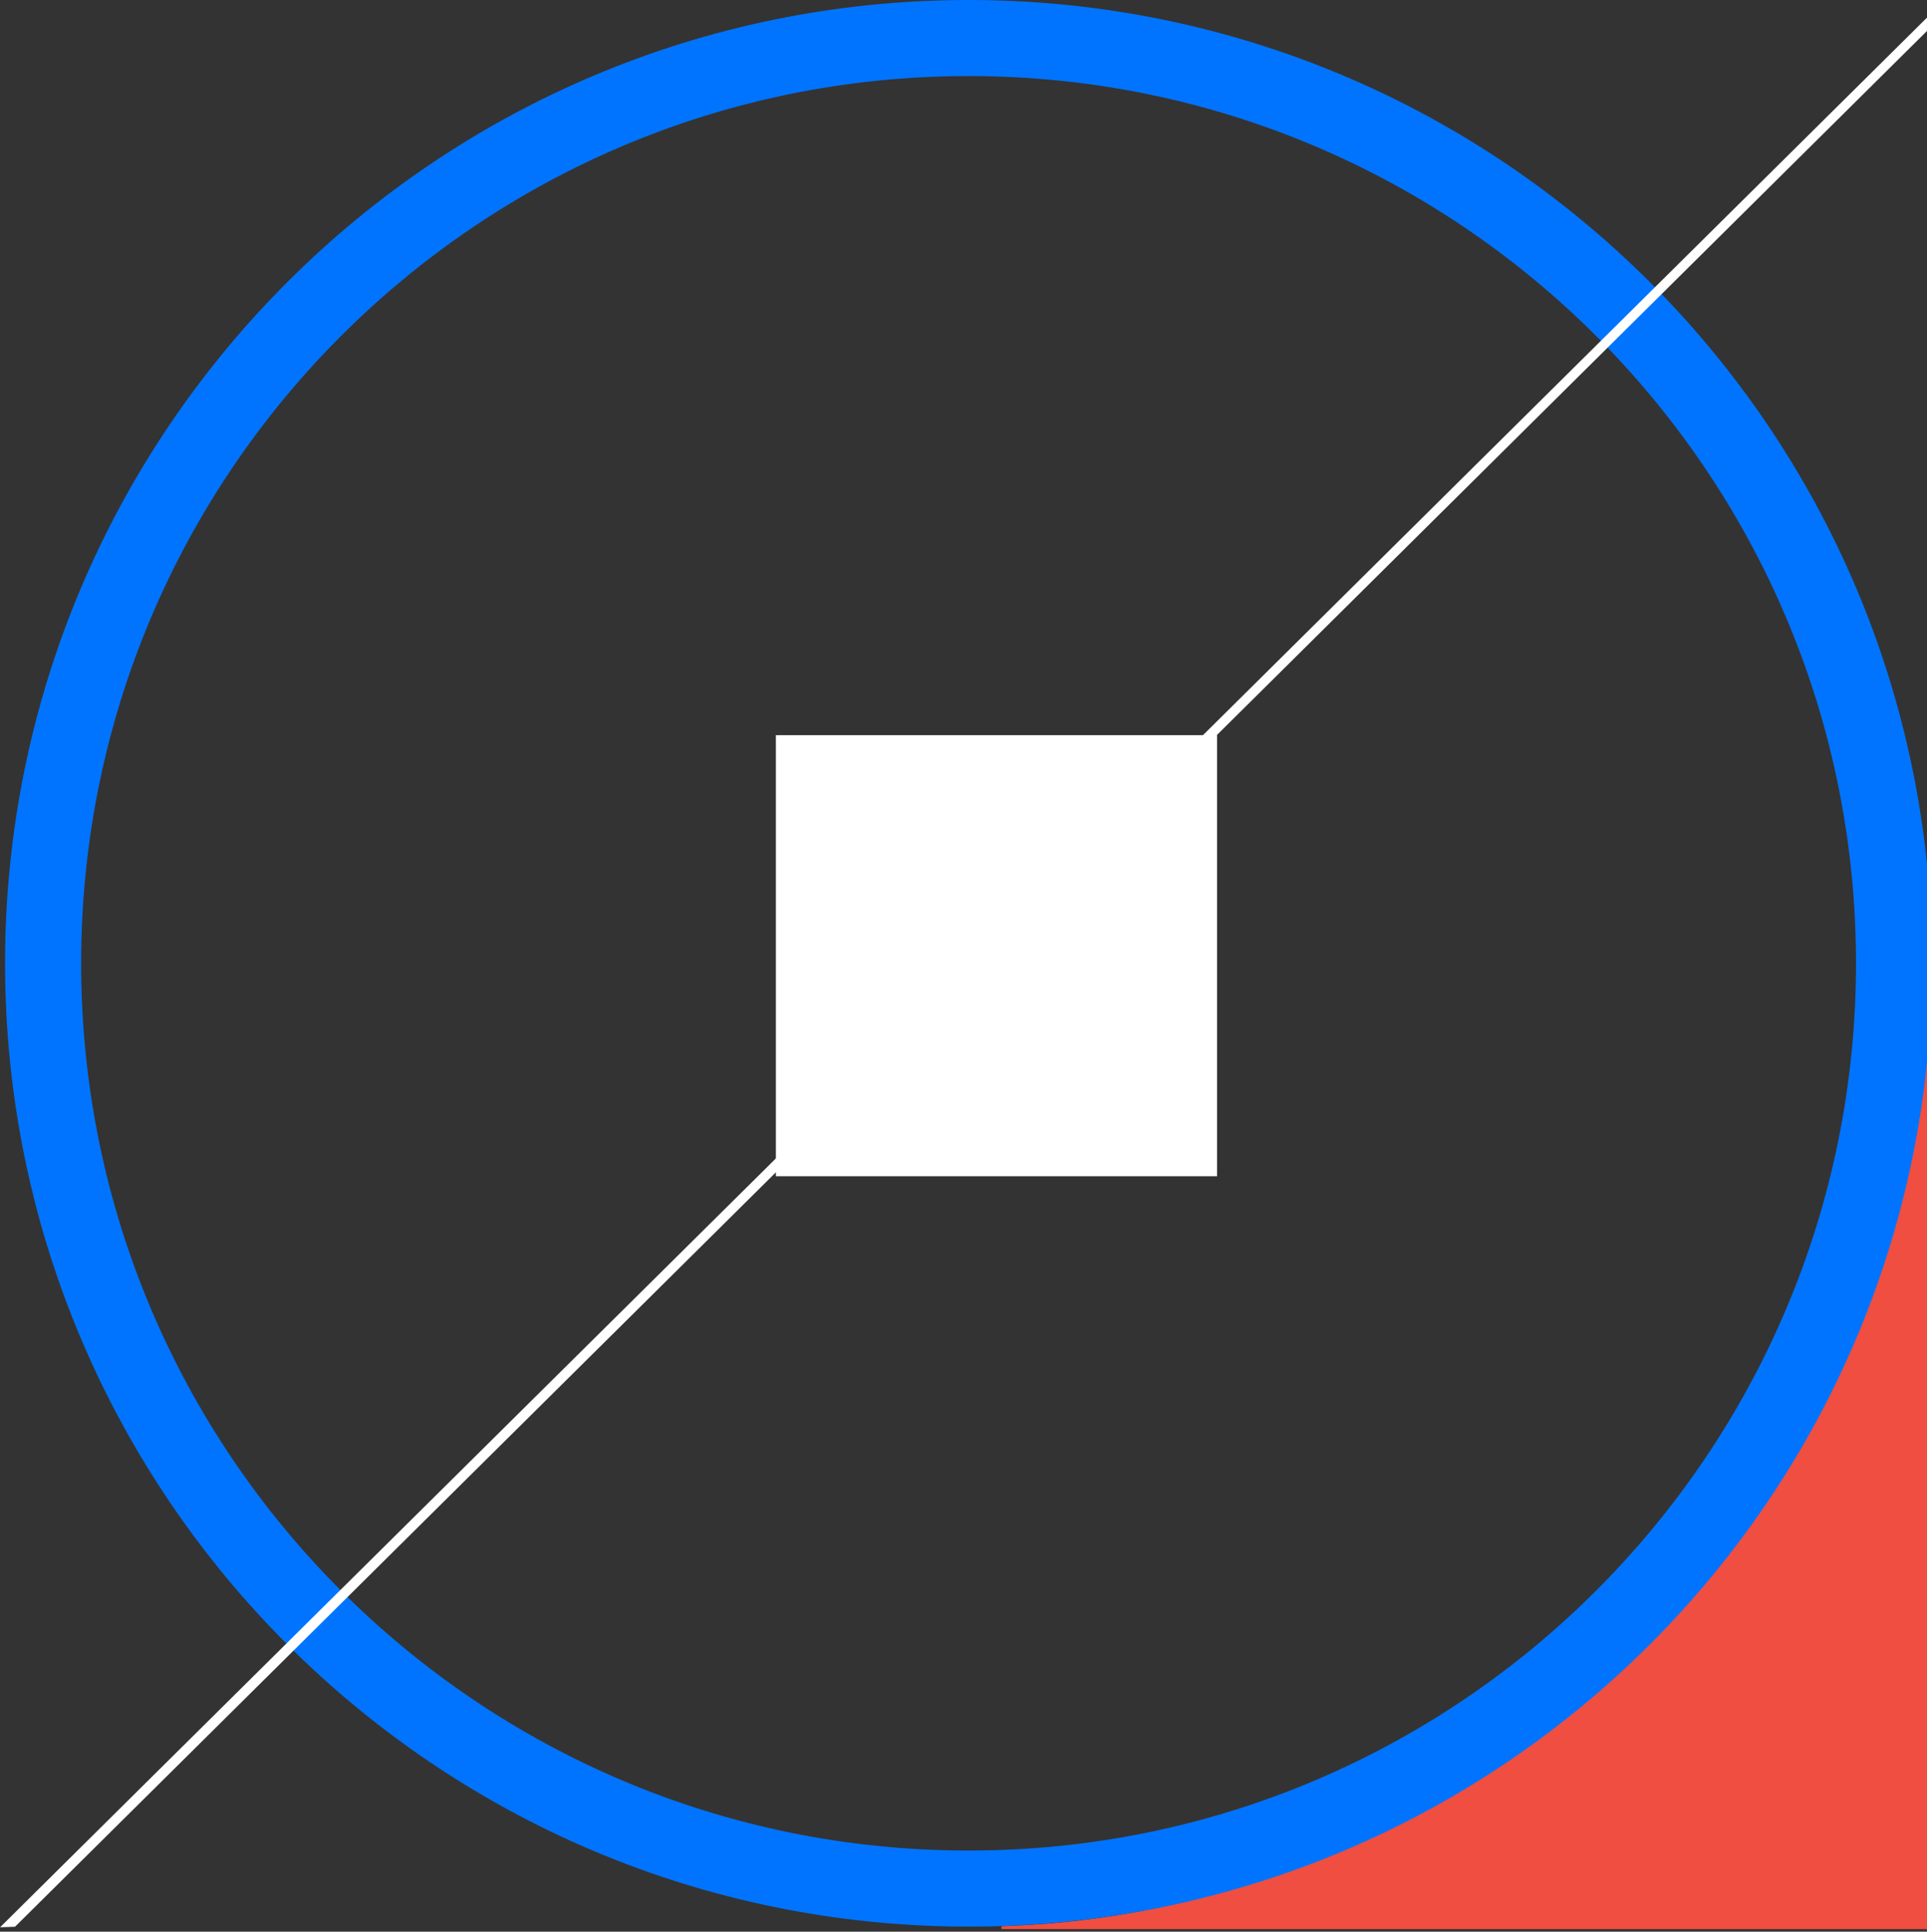
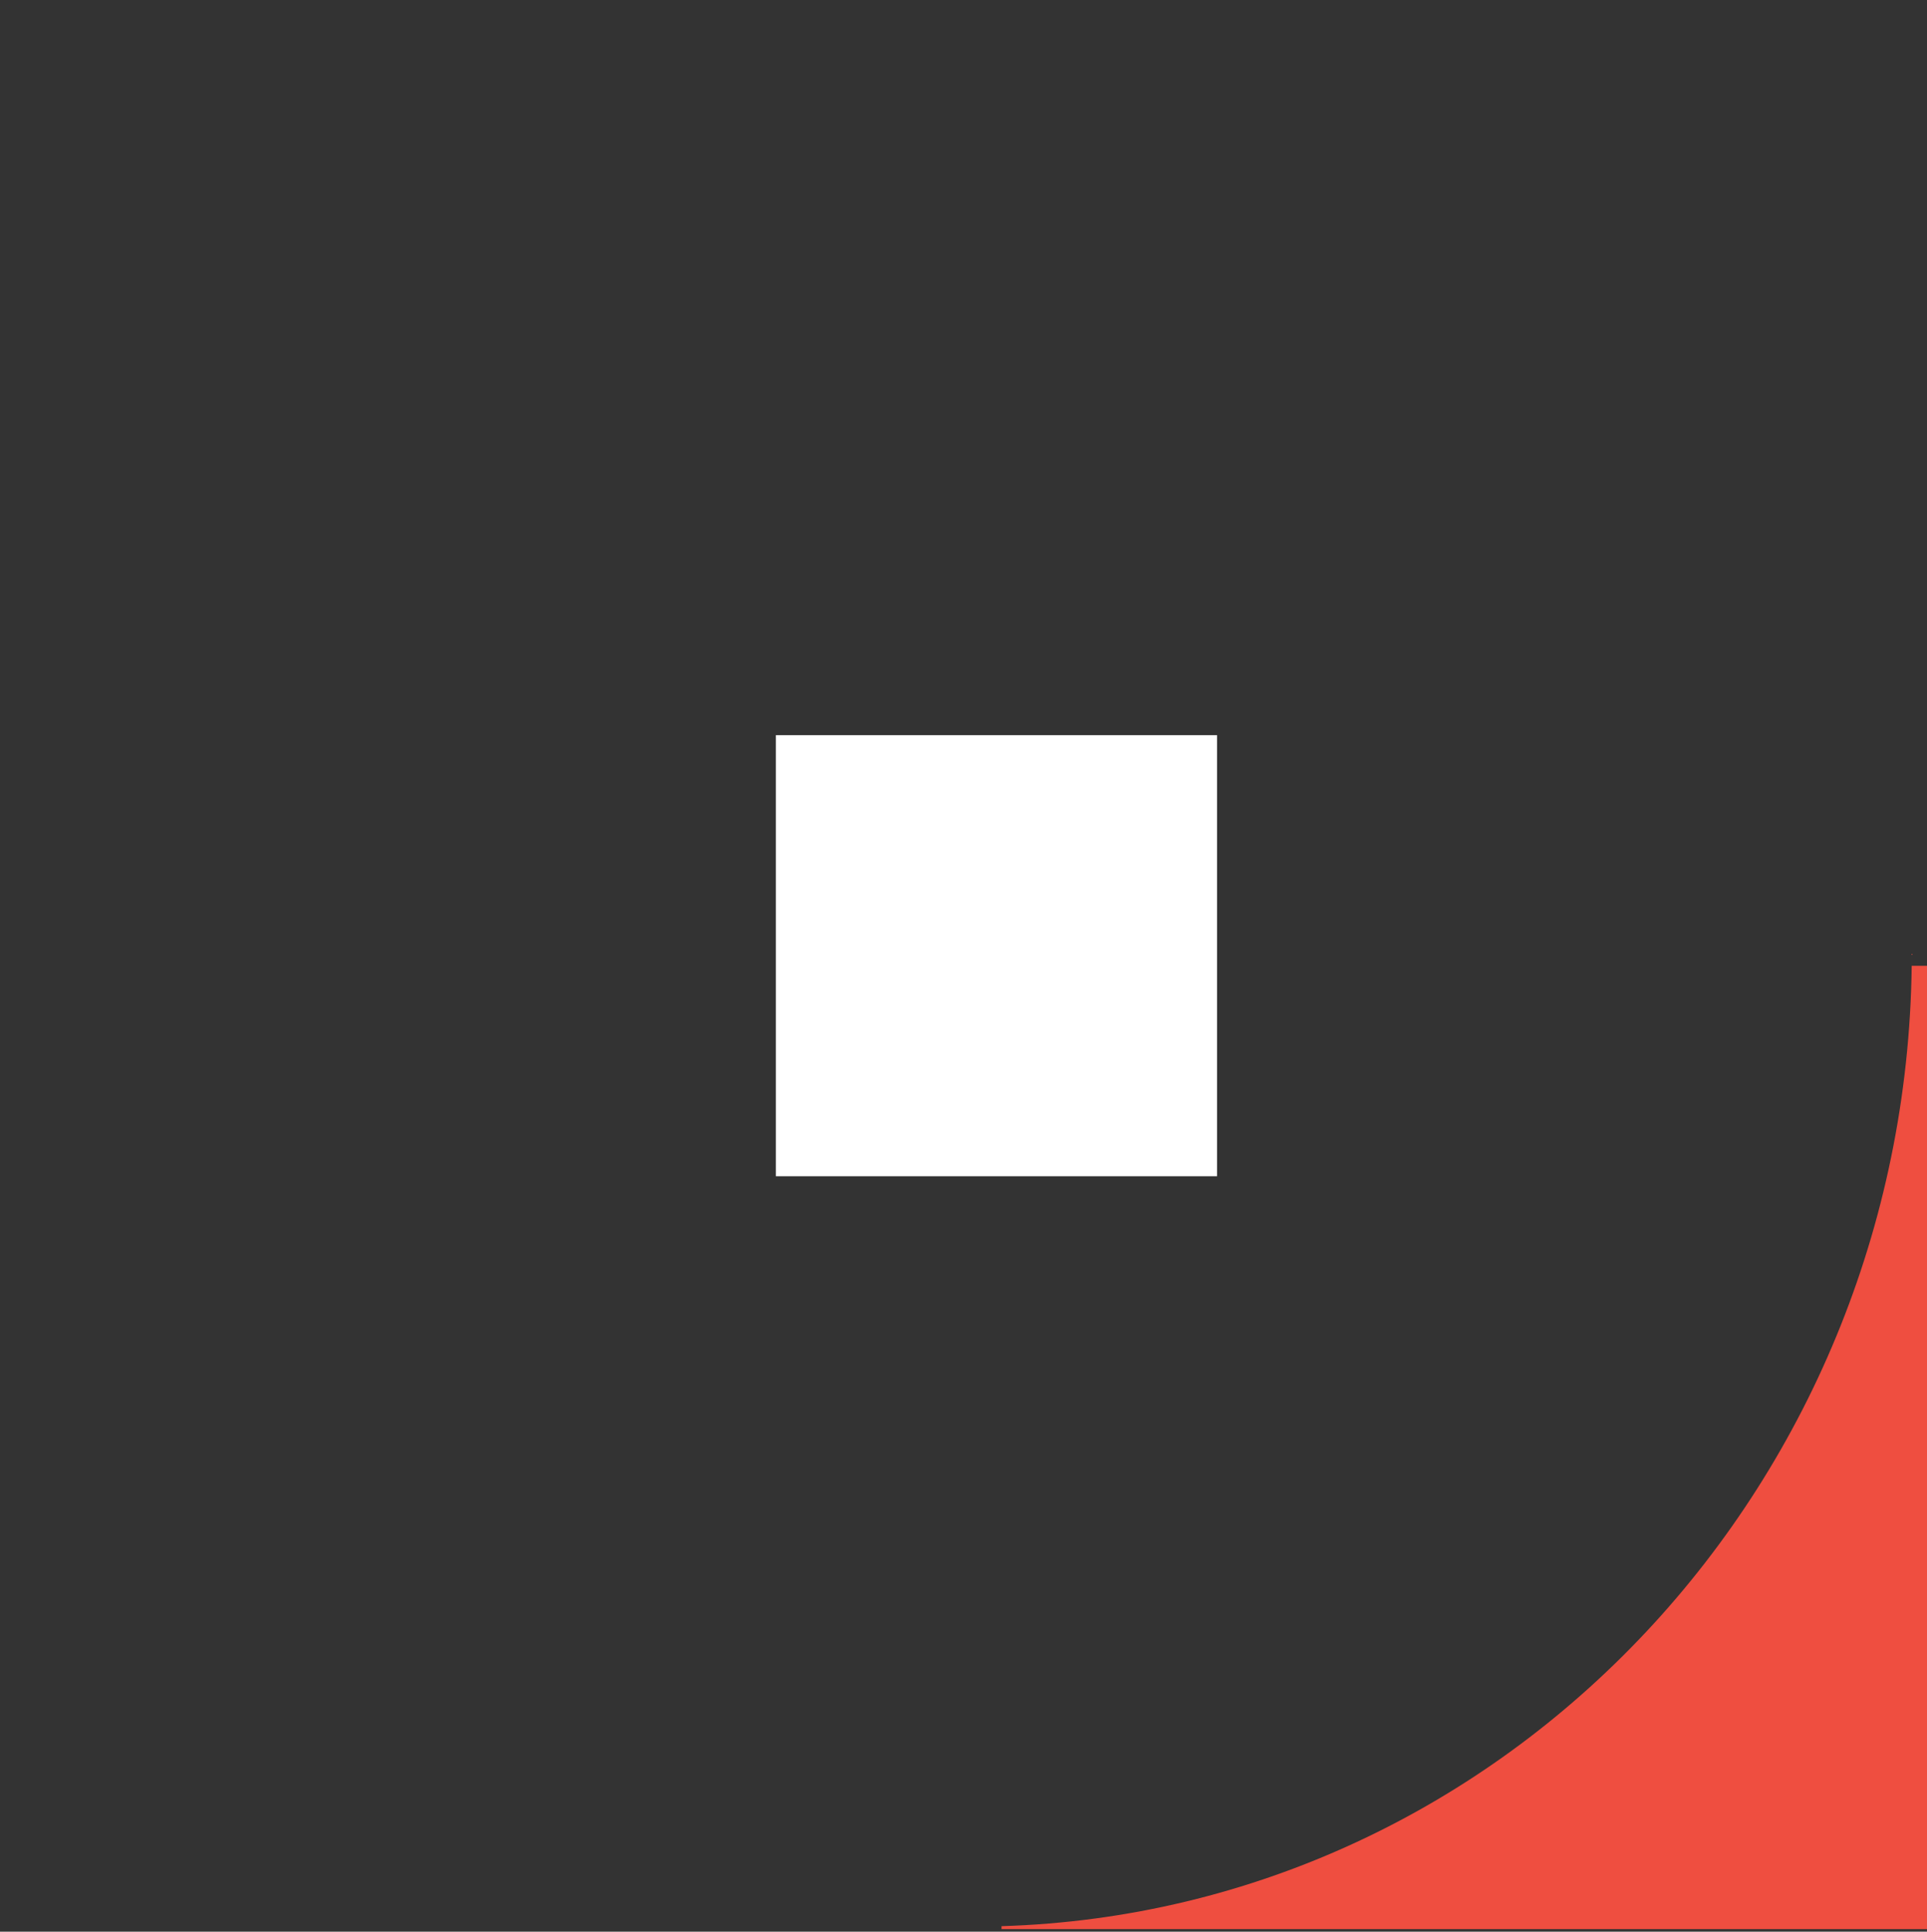
<svg xmlns="http://www.w3.org/2000/svg" width="380px" height="381px" viewBox="0 0 380 381" version="1.1">
  <rect x="0" y="0" width="380" height="381" fill="#333333" stroke="none" />
  <title>4EAA74FA-48FC-497B-9E97-48BEEECAF570</title>
  <desc>Created with sketchtool.</desc>
  <g id="Finder-*" stroke="none" stroke-width="1" fill="none" fill-rule="evenodd">
    <g id="EI_Literature_Finder_Filtered_Final" transform="translate(-1140, -180)">
      <g id="Techical-Literature-Graphic-Element" transform="translate(1140, 179.956)">
        <path d="M376.98,190.544 L380.5,190.544 L380.5,380.544 L197.5,380.544 L197.501,379.96 C297.13,376.941 377,292.173 377,188.044 L376.98,190.544 Z" id="Combined-Shape" fill="#EF4E40" />
-         <path d="M61.953,60.996 C94.978,27.97 140.603,7.544 191,7.544 C241.397,7.544 287.022,27.97 320.047,60.996 C353.073,94.022 373.5,139.647 373.5,190.044 C373.5,240.44 353.073,286.065 320.047,319.091 C287.022,352.117 241.397,372.544 191,372.544 C140.603,372.544 94.978,352.117 61.953,319.091 C28.927,286.065 8.5,240.44 8.5,190.044 C8.5,139.647 28.927,94.022 61.953,60.996 Z" id="Fill-5" stroke="#0174FF" stroke-width="15" />
        <polygon id="Fill-6" fill="#FFFFFF" points="153 232.044 240 232.044 240 145.044 153 145.044" />
-         <polygon id="Rectangle" fill="#FFFFFF" transform="translate(190.663, 192.507) scale(-1, -1) rotate(45) translate(-190.663, -192.507) " points="190.76 -72.848 192.768 -75 190.416 460.013 188.558 458.155" />
      </g>
    </g>
  </g>
</svg>